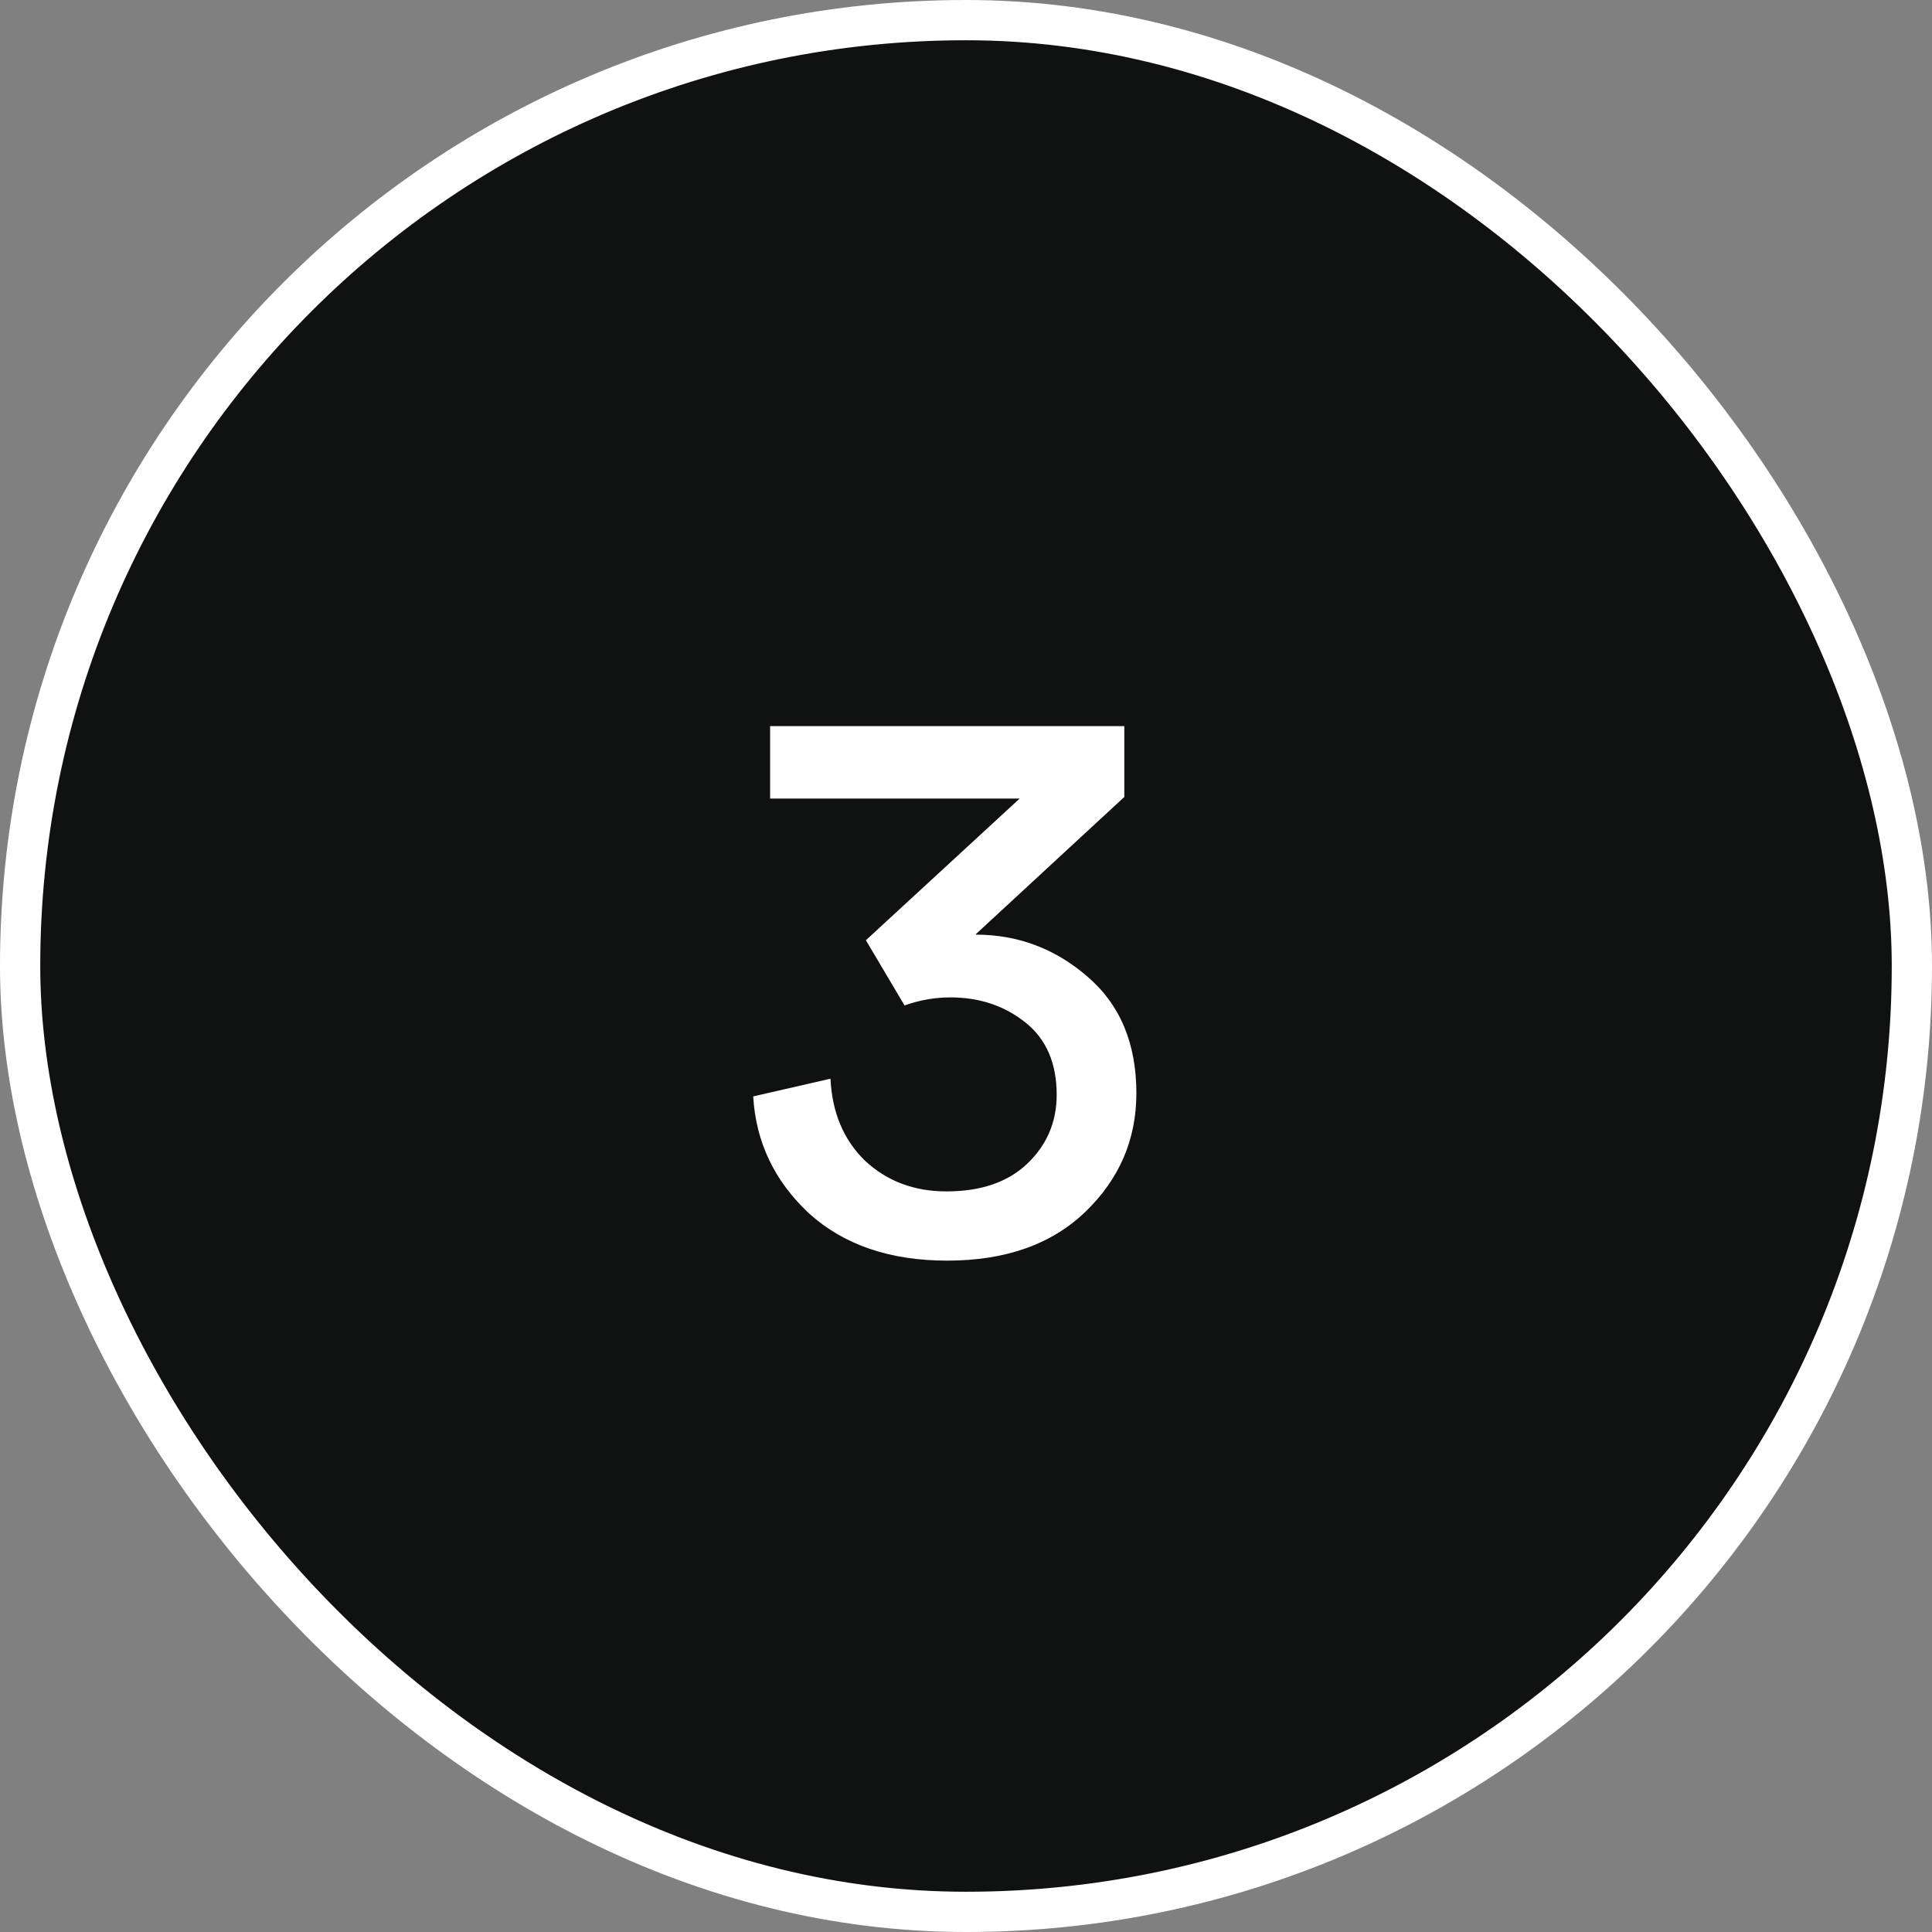
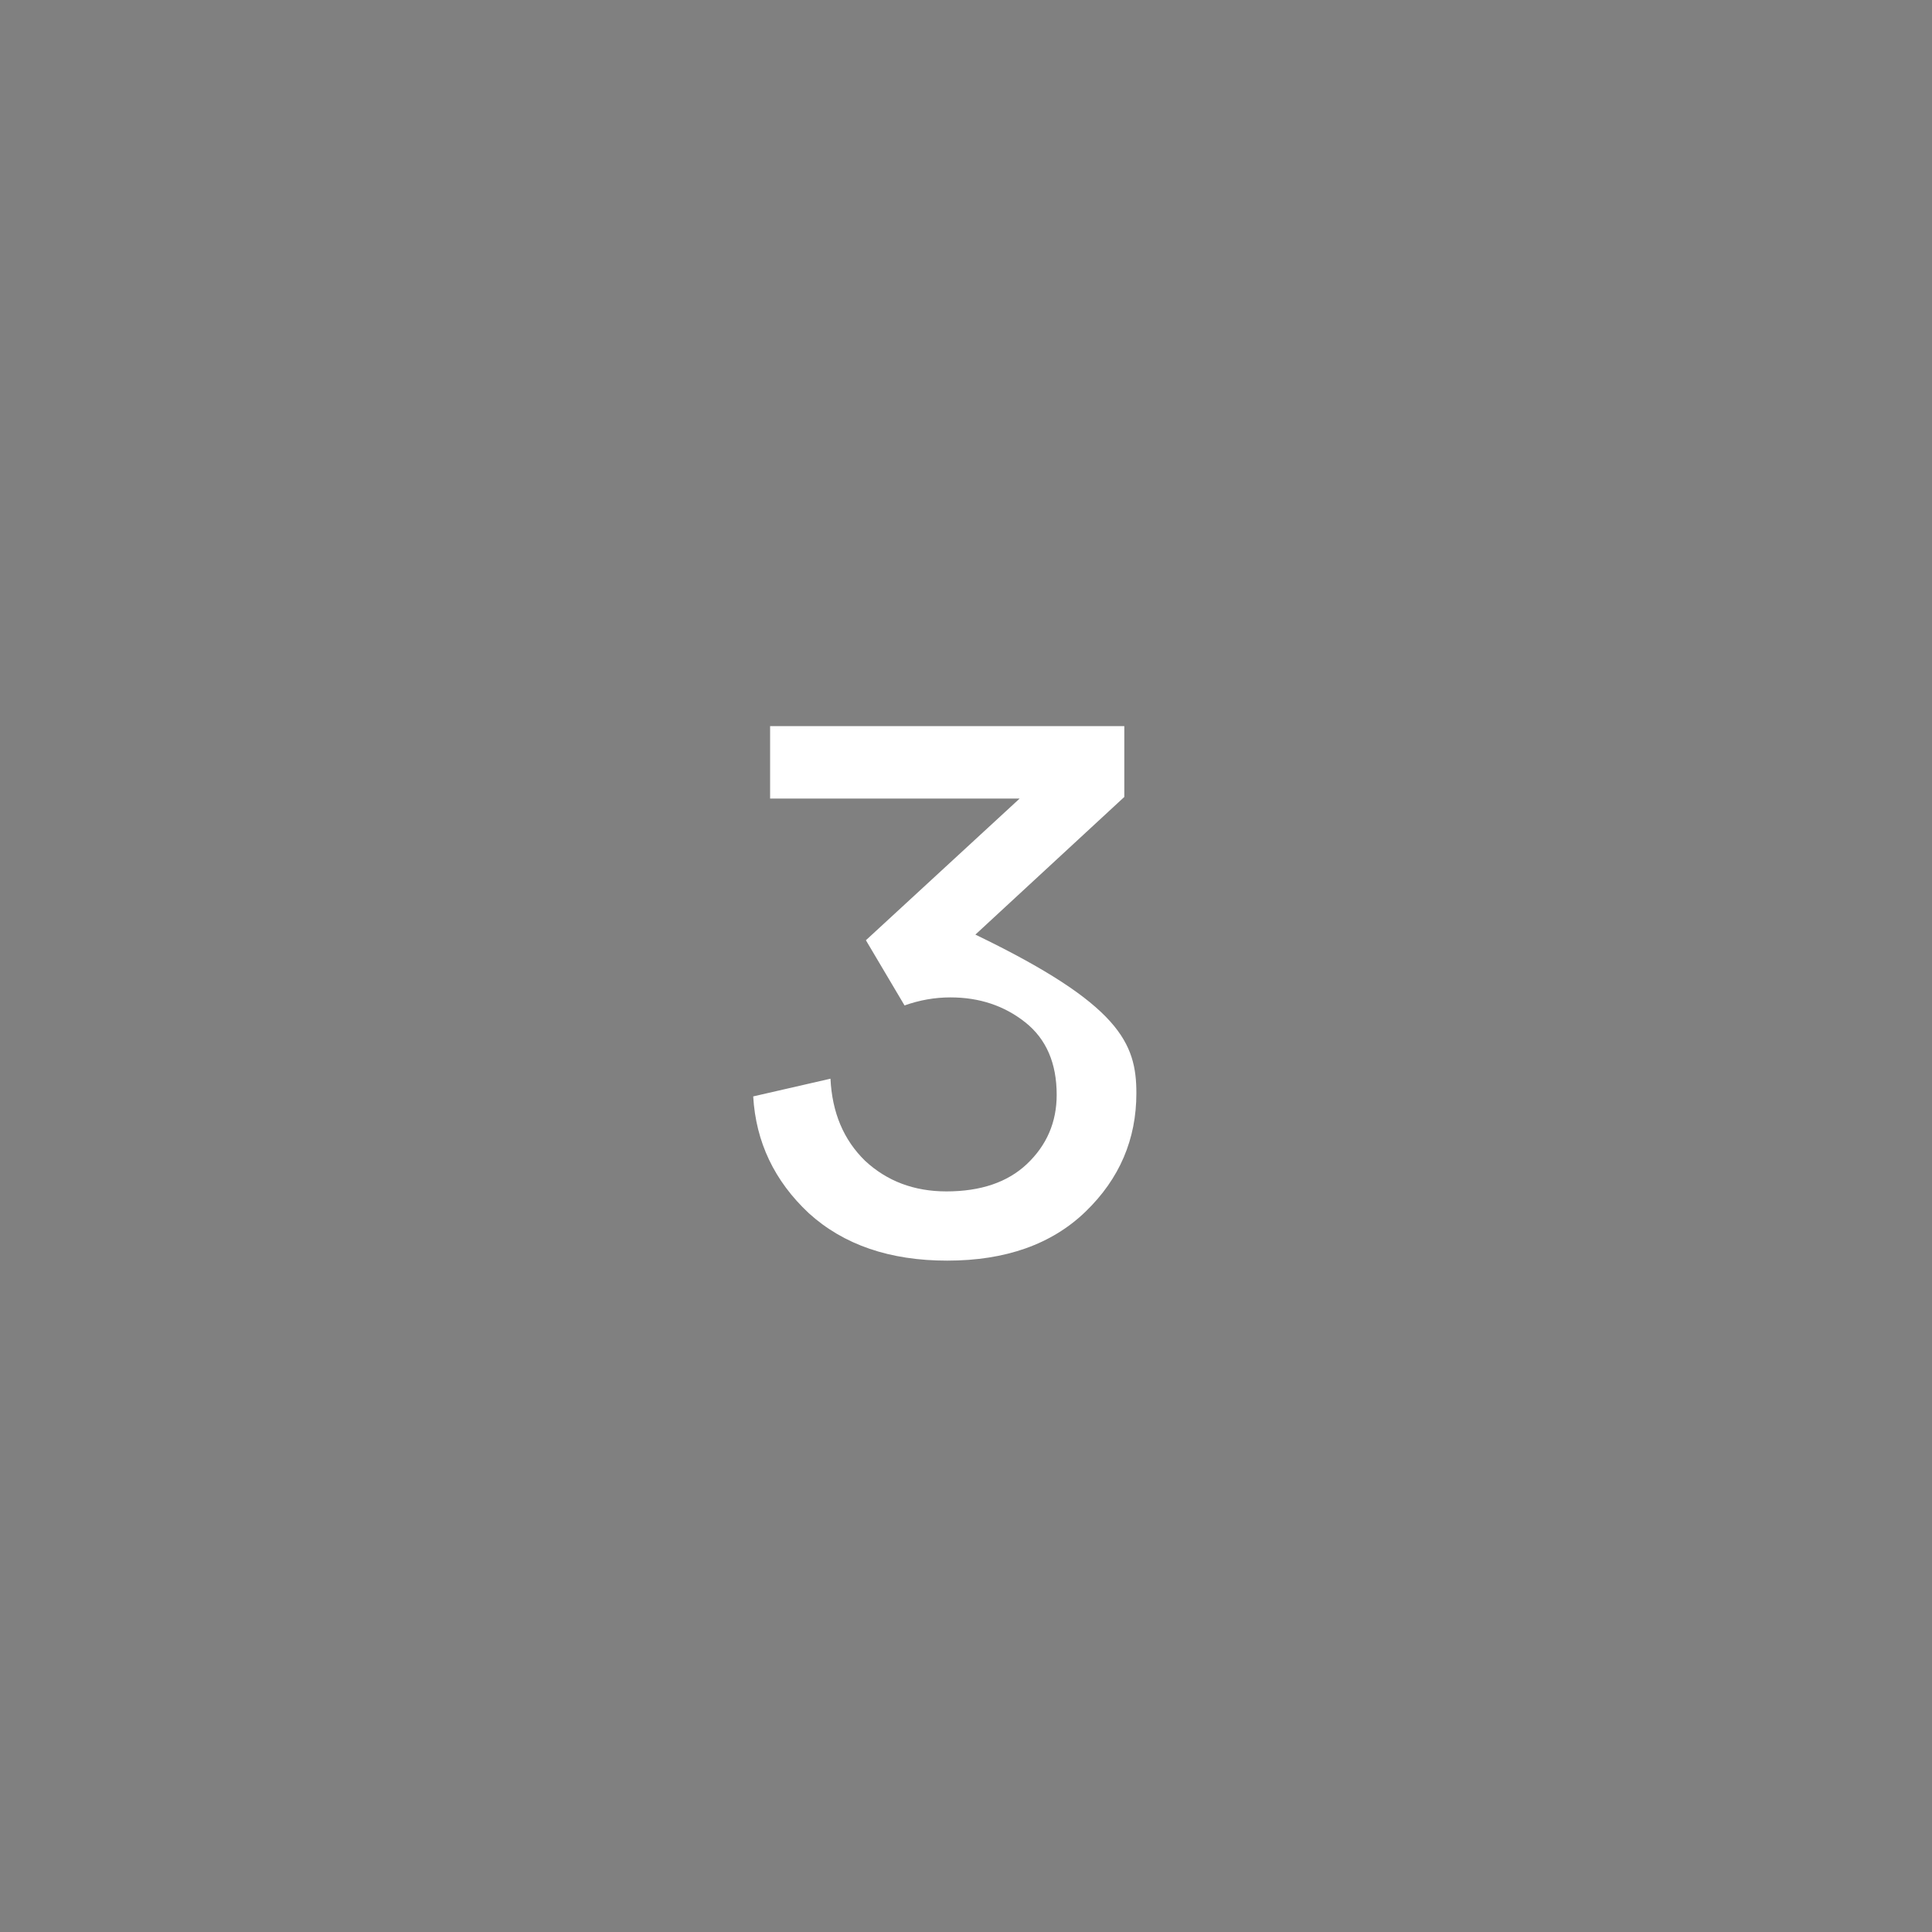
<svg xmlns="http://www.w3.org/2000/svg" width="48" height="48" viewBox="0 0 48 48" fill="none">
  <rect x="0" y="0" width="48" height="48" fill="#808080" stroke="none" />
-   <rect x="0.5" y="0.5" width="47" height="47" rx="23.5" fill="#101111" stroke="white" />
-   <path d="M22.473 24.98L21.513 23.36L25.333 19.84H19.133V18.04H27.933V19.8L24.233 23.22C25.286 23.22 26.213 23.567 27.013 24.26C27.826 24.953 28.233 25.92 28.233 27.16C28.233 28.307 27.813 29.287 26.973 30.1C26.133 30.913 24.986 31.32 23.533 31.32C22.106 31.32 20.959 30.927 20.093 30.14C19.239 29.34 18.779 28.373 18.713 27.24L20.633 26.8C20.673 27.64 20.959 28.32 21.493 28.84C22.039 29.347 22.713 29.6 23.513 29.6C24.366 29.6 25.033 29.373 25.513 28.92C26.006 28.453 26.253 27.88 26.253 27.2C26.253 26.413 25.993 25.813 25.473 25.4C24.953 24.987 24.333 24.78 23.613 24.78C23.226 24.78 22.846 24.847 22.473 24.98Z" fill="white" />
+   <path d="M22.473 24.98L21.513 23.36L25.333 19.84H19.133V18.04H27.933V19.8L24.233 23.22C27.826 24.953 28.233 25.92 28.233 27.16C28.233 28.307 27.813 29.287 26.973 30.1C26.133 30.913 24.986 31.32 23.533 31.32C22.106 31.32 20.959 30.927 20.093 30.14C19.239 29.34 18.779 28.373 18.713 27.24L20.633 26.8C20.673 27.64 20.959 28.32 21.493 28.84C22.039 29.347 22.713 29.6 23.513 29.6C24.366 29.6 25.033 29.373 25.513 28.92C26.006 28.453 26.253 27.88 26.253 27.2C26.253 26.413 25.993 25.813 25.473 25.4C24.953 24.987 24.333 24.78 23.613 24.78C23.226 24.78 22.846 24.847 22.473 24.98Z" fill="white" />
</svg>